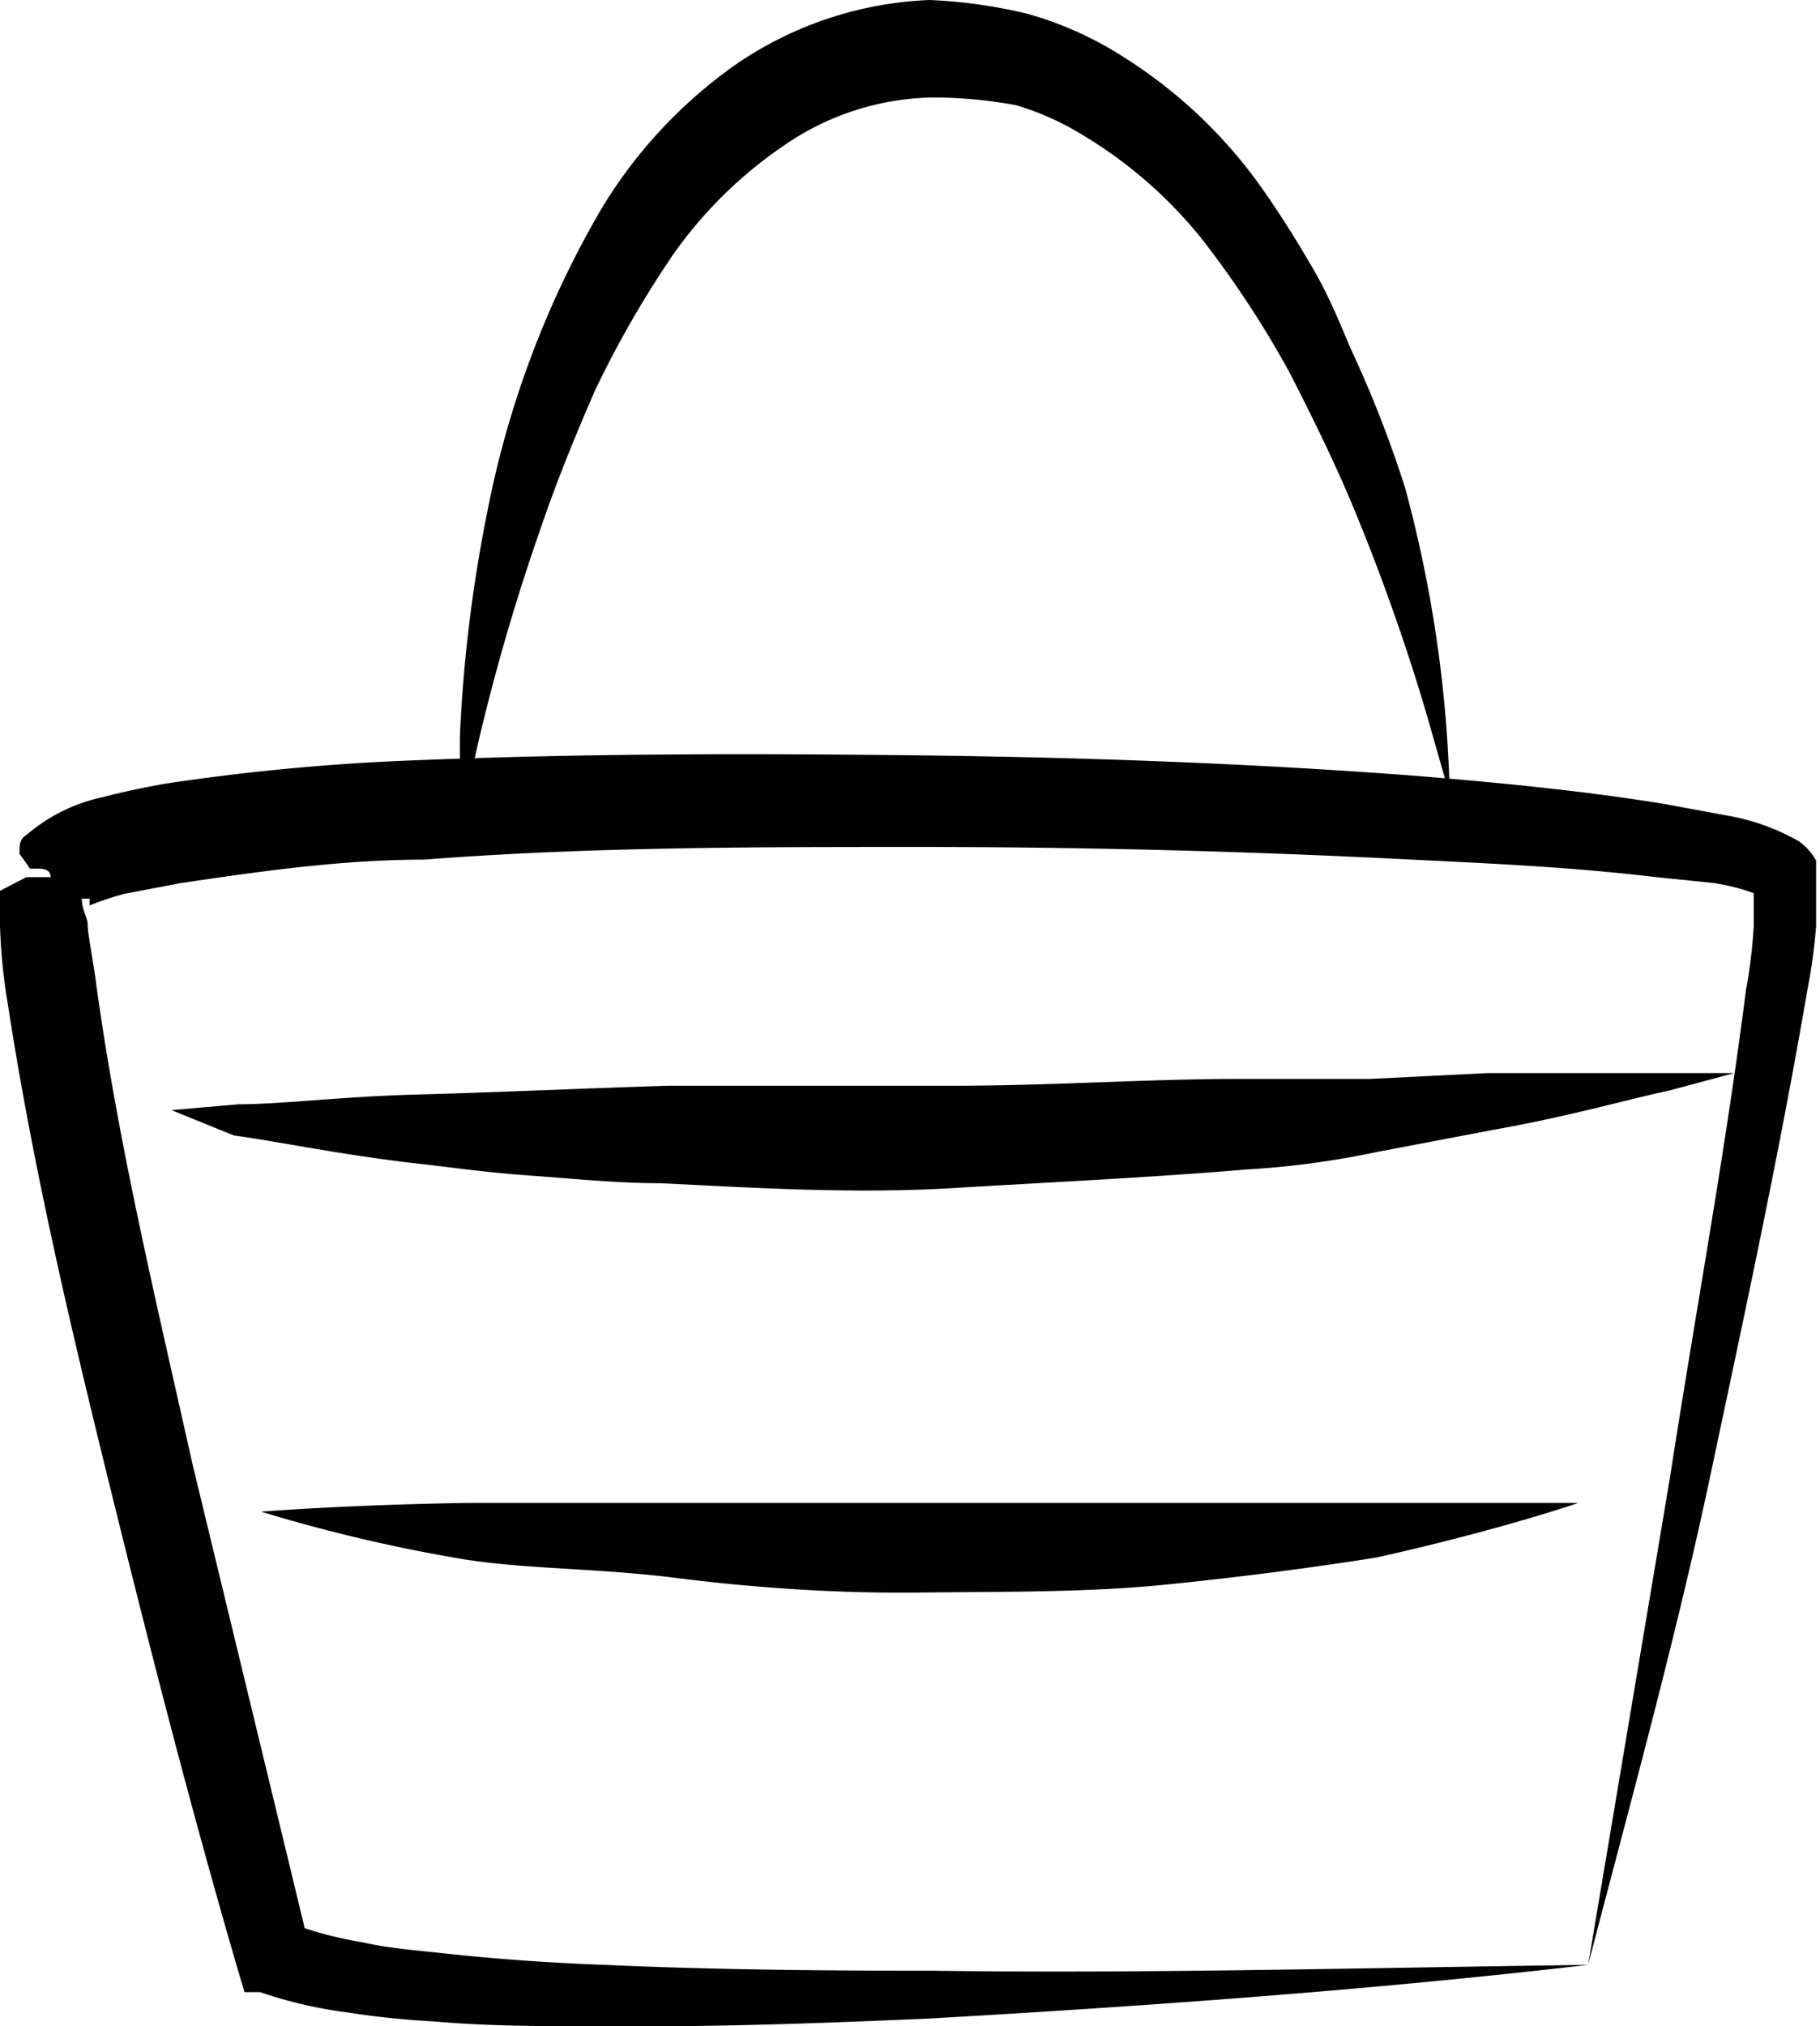
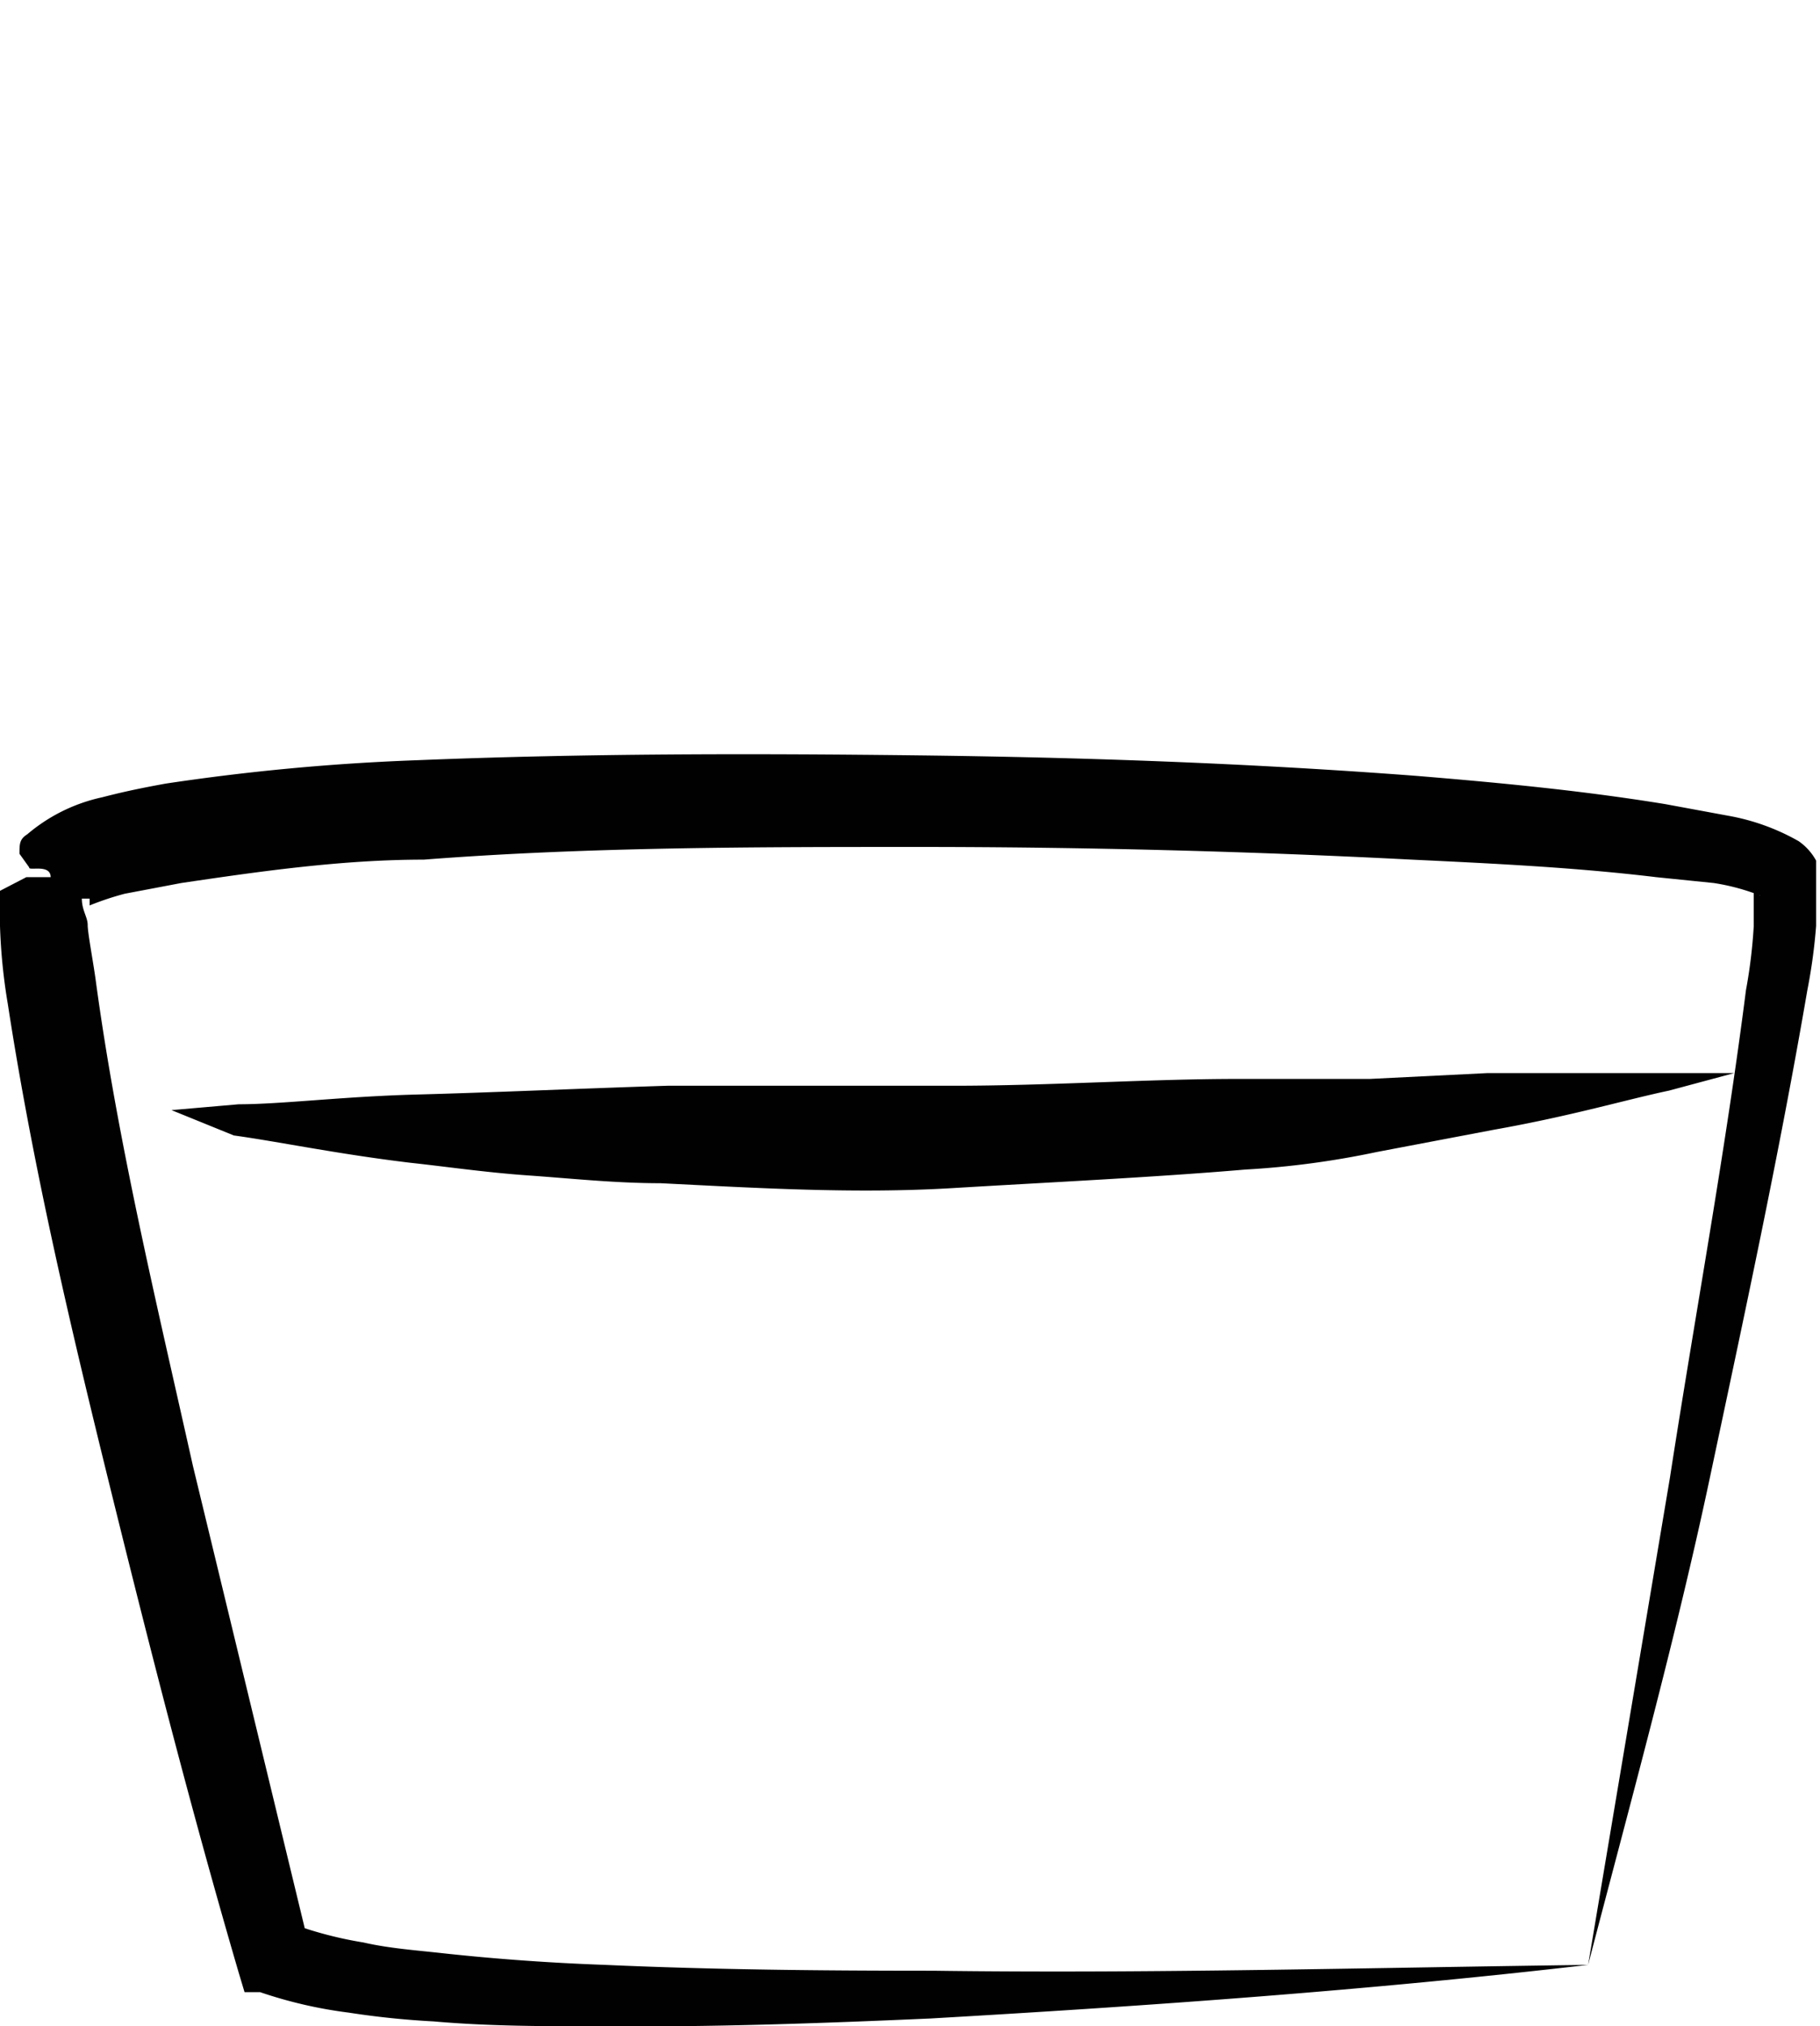
<svg xmlns="http://www.w3.org/2000/svg" viewBox="0 0 18.68 20.79">
  <defs>
    <style>.cls-1{fill:#000100;}</style>
  </defs>
  <title>basket</title>
  <g id="Calque_2" data-name="Calque 2">
    <g id="well">
-       <path class="cls-1" d="M4.72,8.44s0-.32,0-.88A14.92,14.92,0,0,1,5,5.26,9.89,9.89,0,0,1,6.18,2.13,4.92,4.92,0,0,1,7.54.67a3.77,3.77,0,0,1,2-.67,5.22,5.22,0,0,1,1,.14,3.64,3.64,0,0,1,1,.45A5,5,0,0,1,13,2c.18.26.34.52.49.78s.26.53.37.79A12,12,0,0,1,14.42,5a13.18,13.18,0,0,1,.46,3.16l-.24-.84a21.45,21.45,0,0,0-.76-2.14c-.18-.43-.4-.88-.64-1.35a10.29,10.29,0,0,0-.89-1.36,4.59,4.59,0,0,0-1.23-1.08,2.84,2.84,0,0,0-.69-.31A4.71,4.71,0,0,0,9.58,1a2.76,2.76,0,0,0-1.5.47A4.46,4.46,0,0,0,6.91,2.61,10.6,10.6,0,0,0,6.11,4c-.21.48-.4.95-.55,1.39a21.51,21.51,0,0,0-.64,2.18Z" />
      <path class="cls-1" d="M16.3,20.16l.84-5c.26-1.68.57-3.35.78-5A5.3,5.3,0,0,0,18,9.5l0-.28V9.09c0-.11,0,.09.07.1a2.22,2.22,0,0,0-.48-.13L17,9c-.83-.1-1.67-.14-2.51-.18q-2.53-.13-5.07-.13c-1.69,0-3.39,0-5.07.13-.84,0-1.68.12-2.49.24l-.58.11a3,3,0,0,0-.36.12l0-.07-.23,0L.51,9.06h0l.23,0,.1.16c0,.12.06.19.06.27s.05.34.08.55c.22,1.64.62,3.3,1,5L3.18,20,3,19.74a4,4,0,0,0,.73.19c.26.06.54.08.81.11.55.06,1.11.1,1.67.12,1.12.05,2.24.06,3.37.06C11.79,20.25,14,20.19,16.3,20.16Zm0,0c-2.24.26-4.49.42-6.75.55-1.13.05-2.26.09-3.39.08-.57,0-1.14,0-1.71-.05a8.64,8.64,0,0,1-.87-.09,4.59,4.59,0,0,1-.91-.21l-.16,0-.06-.2c-.48-1.64-.9-3.28-1.31-4.94s-.8-3.31-1.06-5A5.88,5.88,0,0,1,0,9.5a2.15,2.15,0,0,1,0-.36L.27,9l.25,0h0c0-.14-.23-.06-.22-.1L.2,8.76c0-.1,0-.15.08-.2a1.76,1.76,0,0,1,.77-.38c.23-.06.43-.1.65-.14a22.9,22.9,0,0,1,2.58-.24C6,7.73,7.71,7.73,9.41,7.75s3.41.08,5.12.21c.85.07,1.7.15,2.56.29l.65.12a2.26,2.26,0,0,1,.72.26.58.58,0,0,1,.18.2v0h0l0,.09v.22l0,.36a5.66,5.66,0,0,1-.09.66c-.29,1.69-.65,3.35-1,5S16.73,18.51,16.3,20.16Z" />
      <path class="cls-1" d="M1.76,11.39l.69-.06c.44,0,1.07-.08,1.83-.1s1.63-.06,2.57-.09c.47,0,1,0,1.44,0s1,0,1.49,0c1,0,2-.07,2.93-.07.47,0,.92,0,1.35,0l1.21-.06c.75,0,1.38,0,1.83,0l.7,0-.67.18c-.43.09-1,.26-1.79.4l-1.21.23a8.92,8.92,0,0,1-1.35.18c-.94.08-2,.13-3,.19s-2,0-3-.05c-.47,0-.93-.05-1.36-.08s-.84-.09-1.21-.13c-.75-.09-1.37-.22-1.81-.28Z" />
-       <path class="cls-1" d="M2.68,15.51s.86-.07,2.13-.09c.64,0,1.38,0,2.17,0l2.47,0c.84,0,1.68,0,2.47,0s1.52,0,2.16,0c1.25,0,2.12,0,2.12,0s-.81.28-2.07.56c-.63.1-1.38.2-2.18.28s-1.65.07-2.51.08-1.71-.05-2.5-.15S5.4,16.1,4.77,16A16.35,16.35,0,0,1,2.68,15.51Z" />
    </g>
  </g>
</svg>